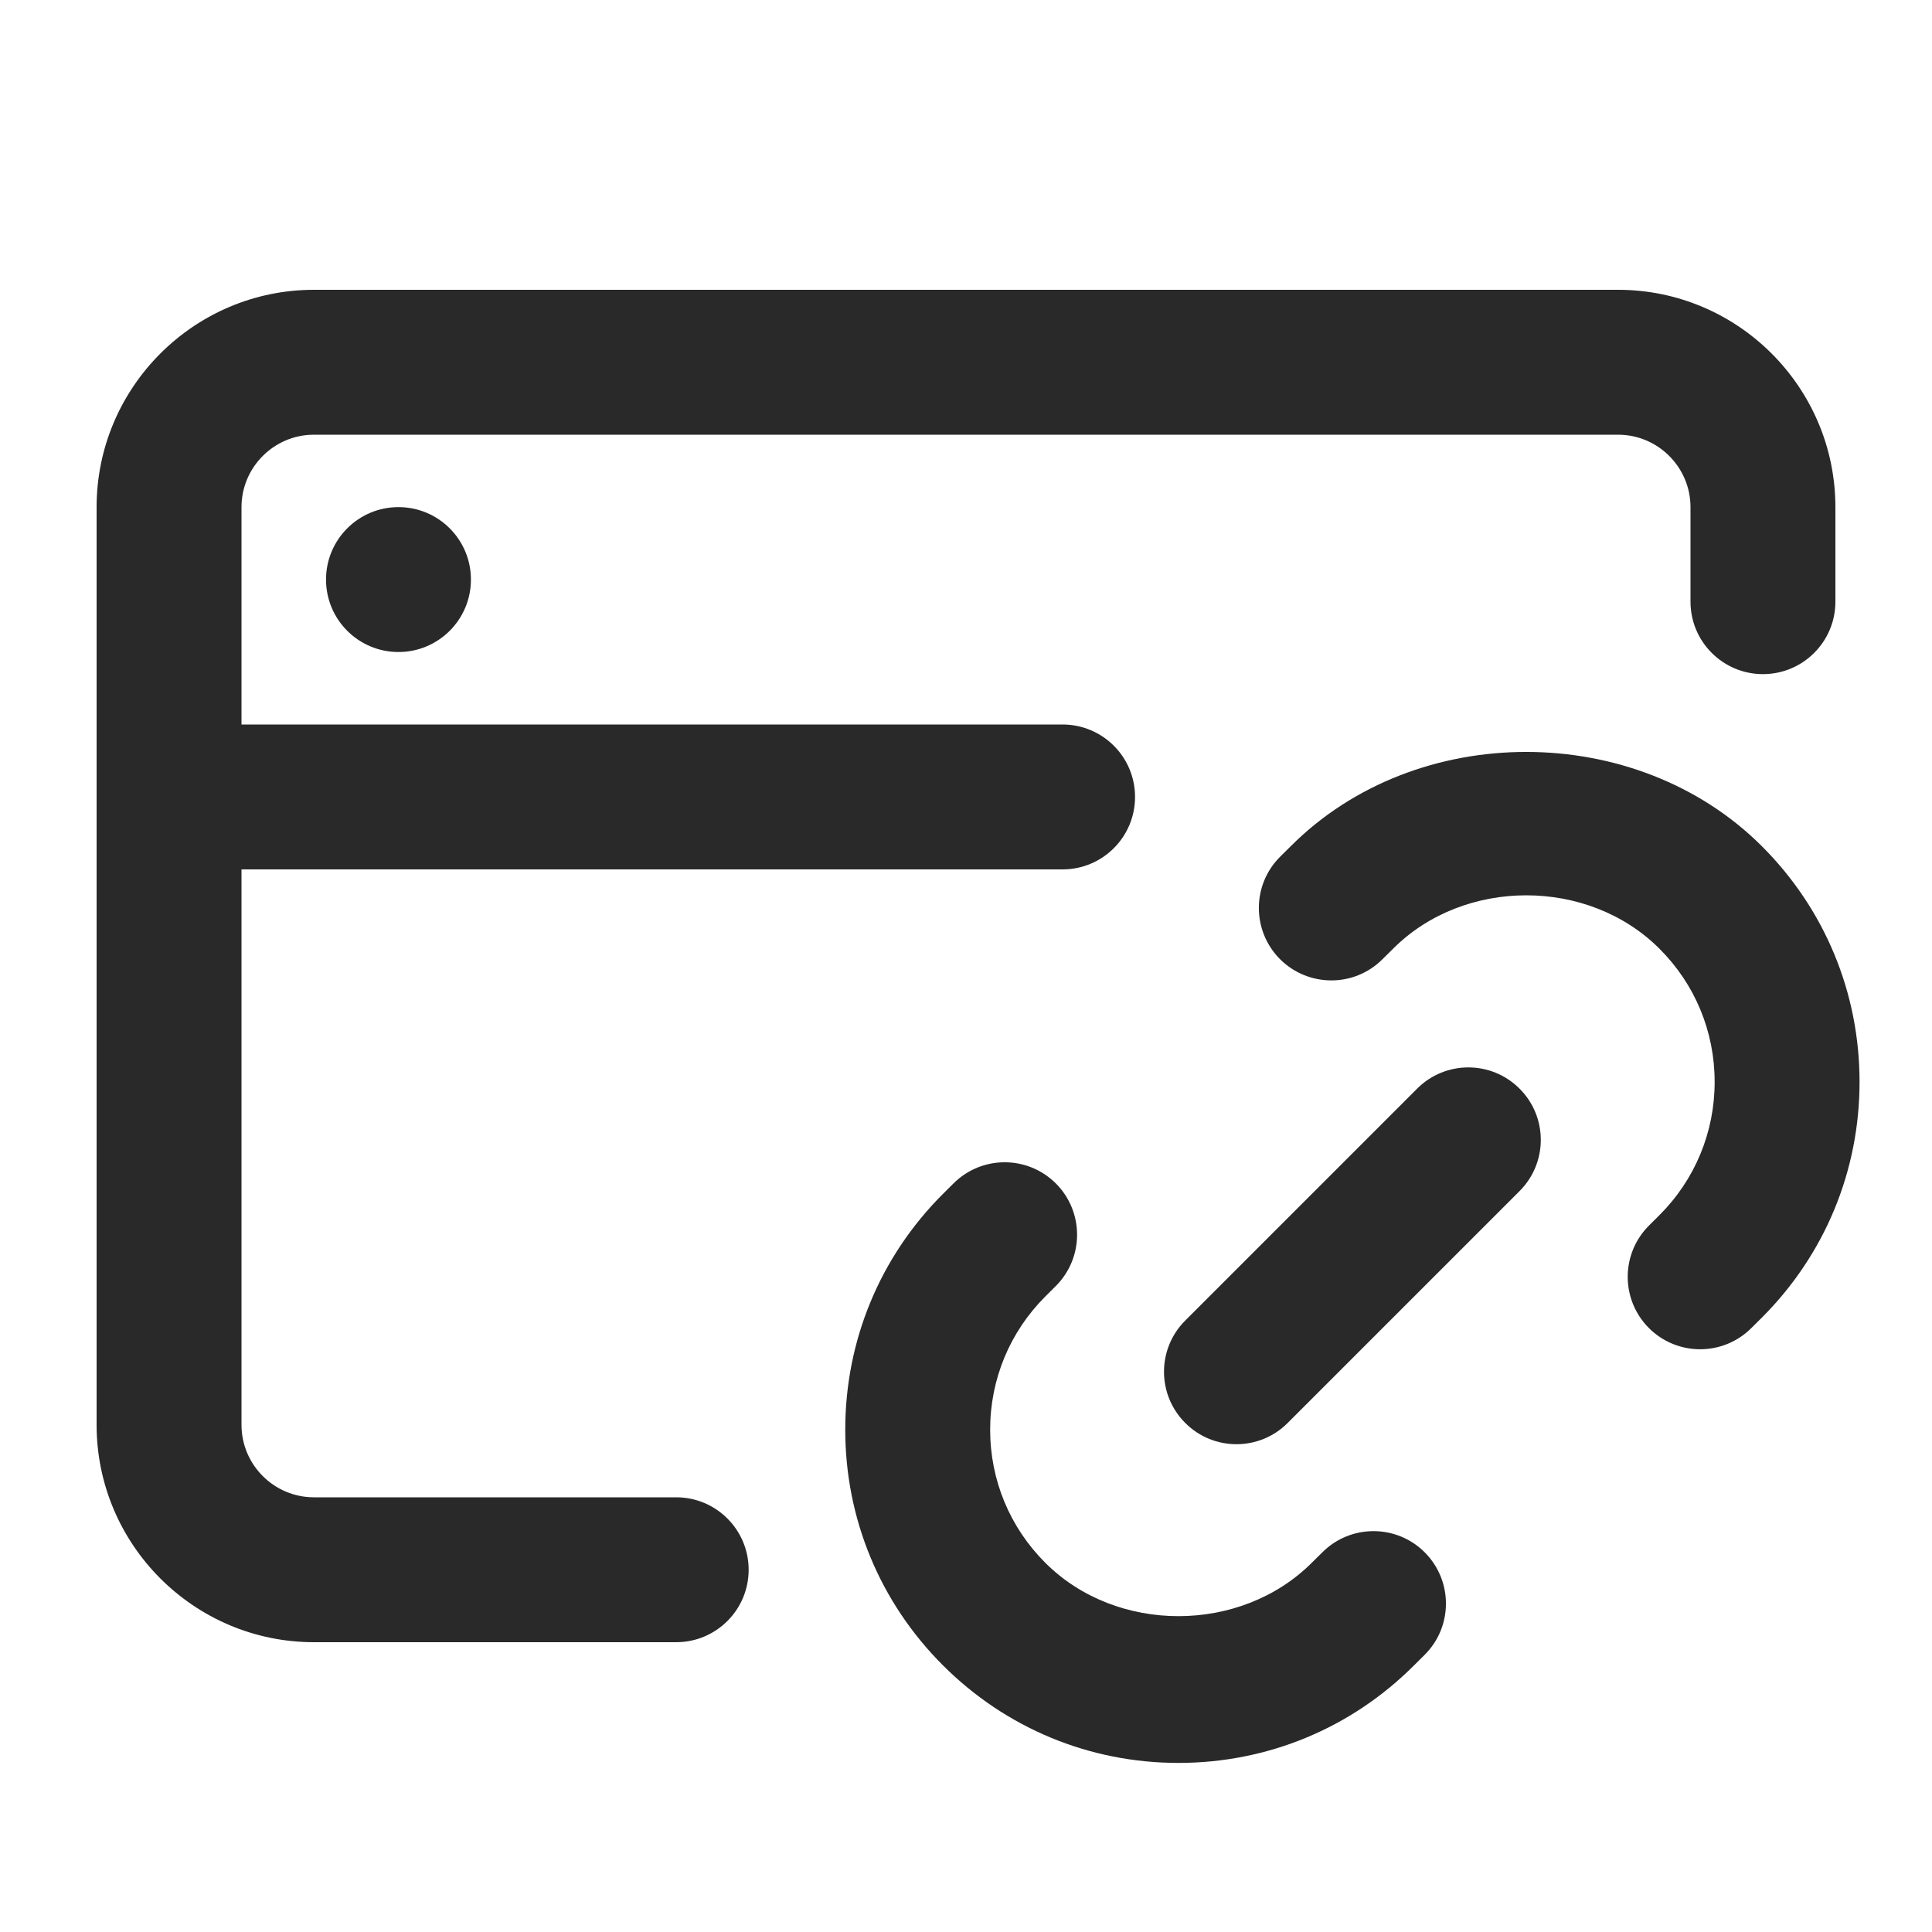
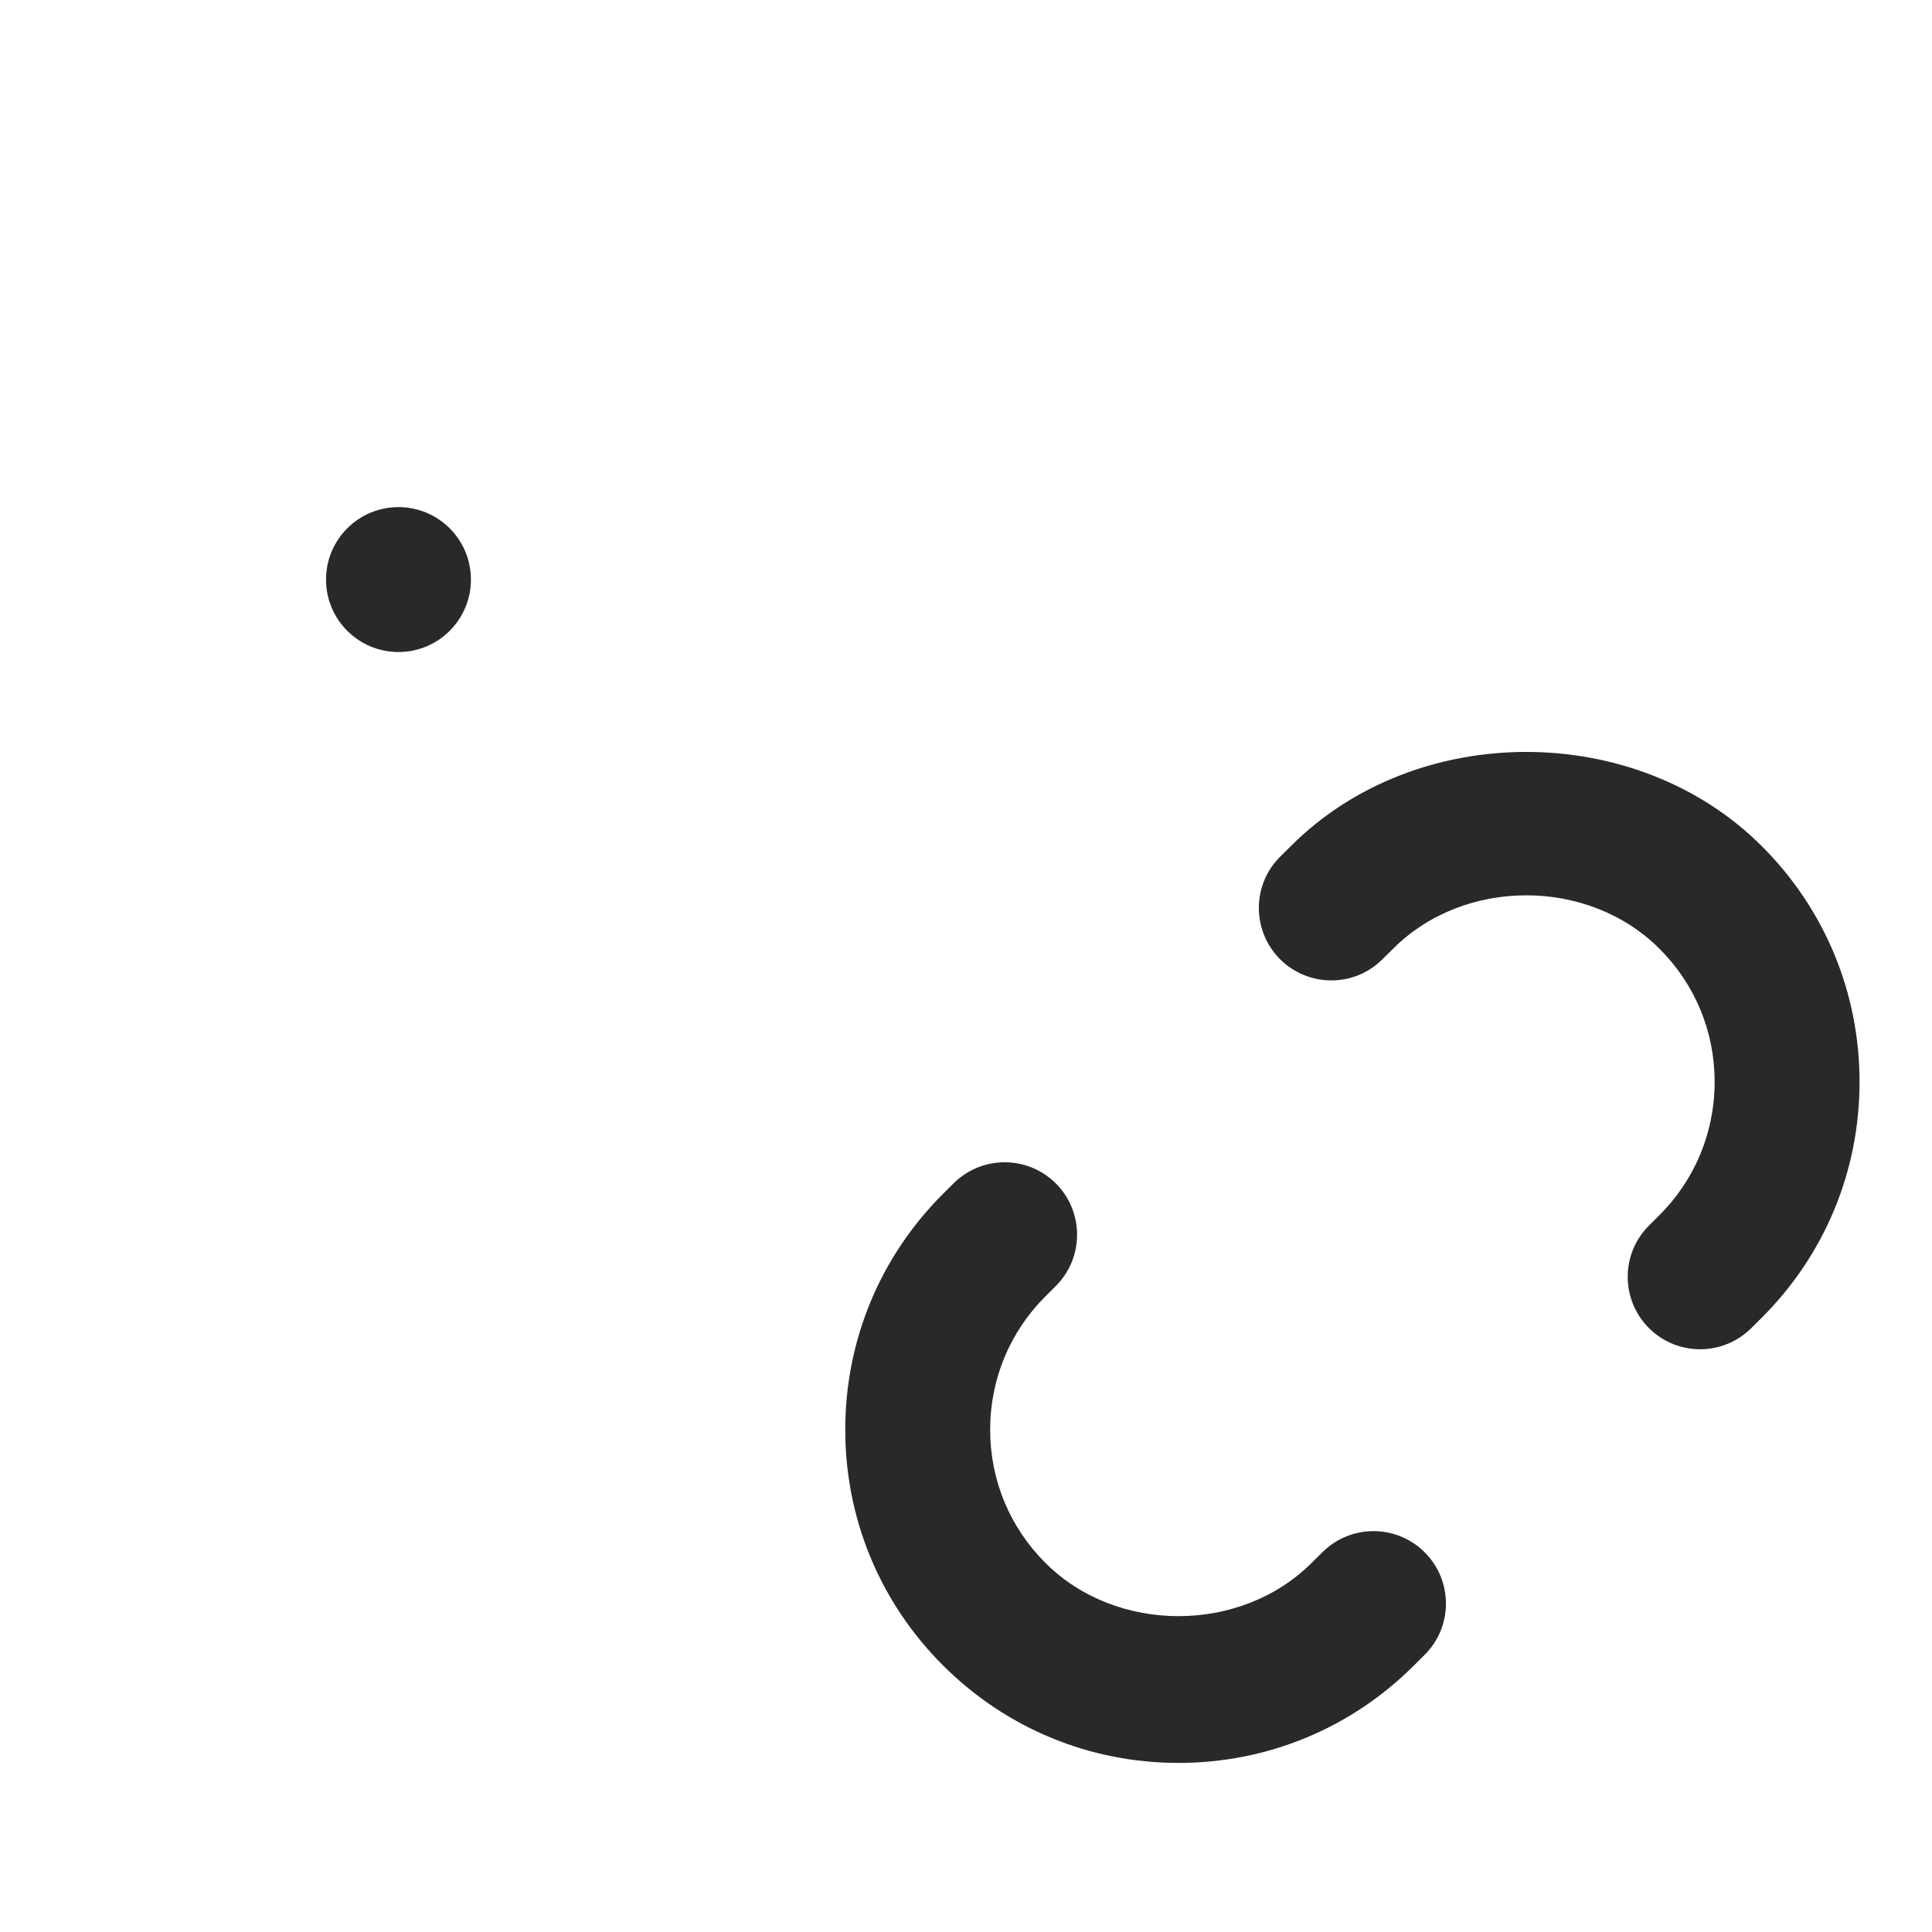
<svg xmlns="http://www.w3.org/2000/svg" width="56" height="56" viewBox="0 0 56 56" fill="none">
  <path d="M11.55 18.899C12.71 18.899 13.65 17.959 13.65 16.799C13.65 15.639 12.71 14.699 11.55 14.699C10.39 14.699 9.45 15.639 9.45 16.799C9.45 17.959 10.39 18.899 11.55 18.899Z" fill="#292929" />
-   <path d="M46.9 8.4H9.1C5.626 8.4 2.8 11.228 2.8 14.7V41.3C2.8 44.773 5.626 47.6 9.1 47.6H19.6C20.759 47.6 21.7 46.66 21.7 45.5C21.7 44.341 20.759 43.4 19.6 43.4H9.1C7.942 43.4 7 42.457 7 41.3V25.2H30.8C31.959 25.2 32.9 24.26 32.9 23.1C32.9 21.941 31.959 21 30.8 21H7V14.7C7 13.544 7.942 12.6 9.1 12.6H46.9C48.058 12.6 49 13.544 49 14.7V17.44C49 18.6 49.941 19.54 51.1 19.54C52.259 19.54 53.2 18.6 53.2 17.44V14.7C53.2 11.228 50.374 8.4 46.9 8.4Z" fill="#292929" />
  <path d="M34.159 51.099C31.579 51.099 29.154 50.093 27.33 48.269C25.505 46.445 24.5 44.02 24.5 41.439C24.5 38.86 25.505 36.432 27.33 34.608L27.638 34.302C28.459 33.484 29.787 33.484 30.609 34.307C31.426 35.13 31.423 36.459 30.602 37.277L30.297 37.581C29.269 38.609 28.7 39.981 28.7 41.439C28.7 42.899 29.267 44.269 30.3 45.3C32.361 47.361 35.957 47.359 38.02 45.3L38.333 44.991C39.155 44.173 40.486 44.178 41.303 45.002C42.119 45.827 42.114 47.156 41.289 47.971L40.983 48.275C39.166 50.093 36.74 51.099 34.159 51.099Z" fill="#292929" />
  <path d="M49.28 39.109C48.742 39.109 48.203 38.904 47.791 38.491C46.974 37.668 46.977 36.339 47.798 35.522L48.103 35.218C49.131 34.19 49.7 32.817 49.7 31.36C49.7 29.9 49.133 28.53 48.1 27.499C46.036 25.434 42.439 25.437 40.38 27.499L40.067 27.808C39.245 28.628 37.913 28.617 37.097 27.797C36.281 26.971 36.286 25.642 37.111 24.827L37.417 24.524C41.05 20.887 47.421 20.882 51.07 24.529C52.895 26.353 53.9 28.779 53.9 31.36C53.9 33.938 52.895 36.366 51.07 38.19L50.762 38.496C50.352 38.904 49.816 39.109 49.28 39.109Z" fill="#292929" />
-   <path d="M35.84 41.861C35.302 41.861 34.765 41.656 34.355 41.245C33.534 40.425 33.534 39.096 34.355 38.276L41.076 31.555C41.896 30.734 43.225 30.734 44.045 31.555C44.866 32.375 44.866 33.704 44.045 34.524L37.324 41.245C36.914 41.656 36.377 41.861 35.84 41.861Z" fill="#292929" />
</svg>